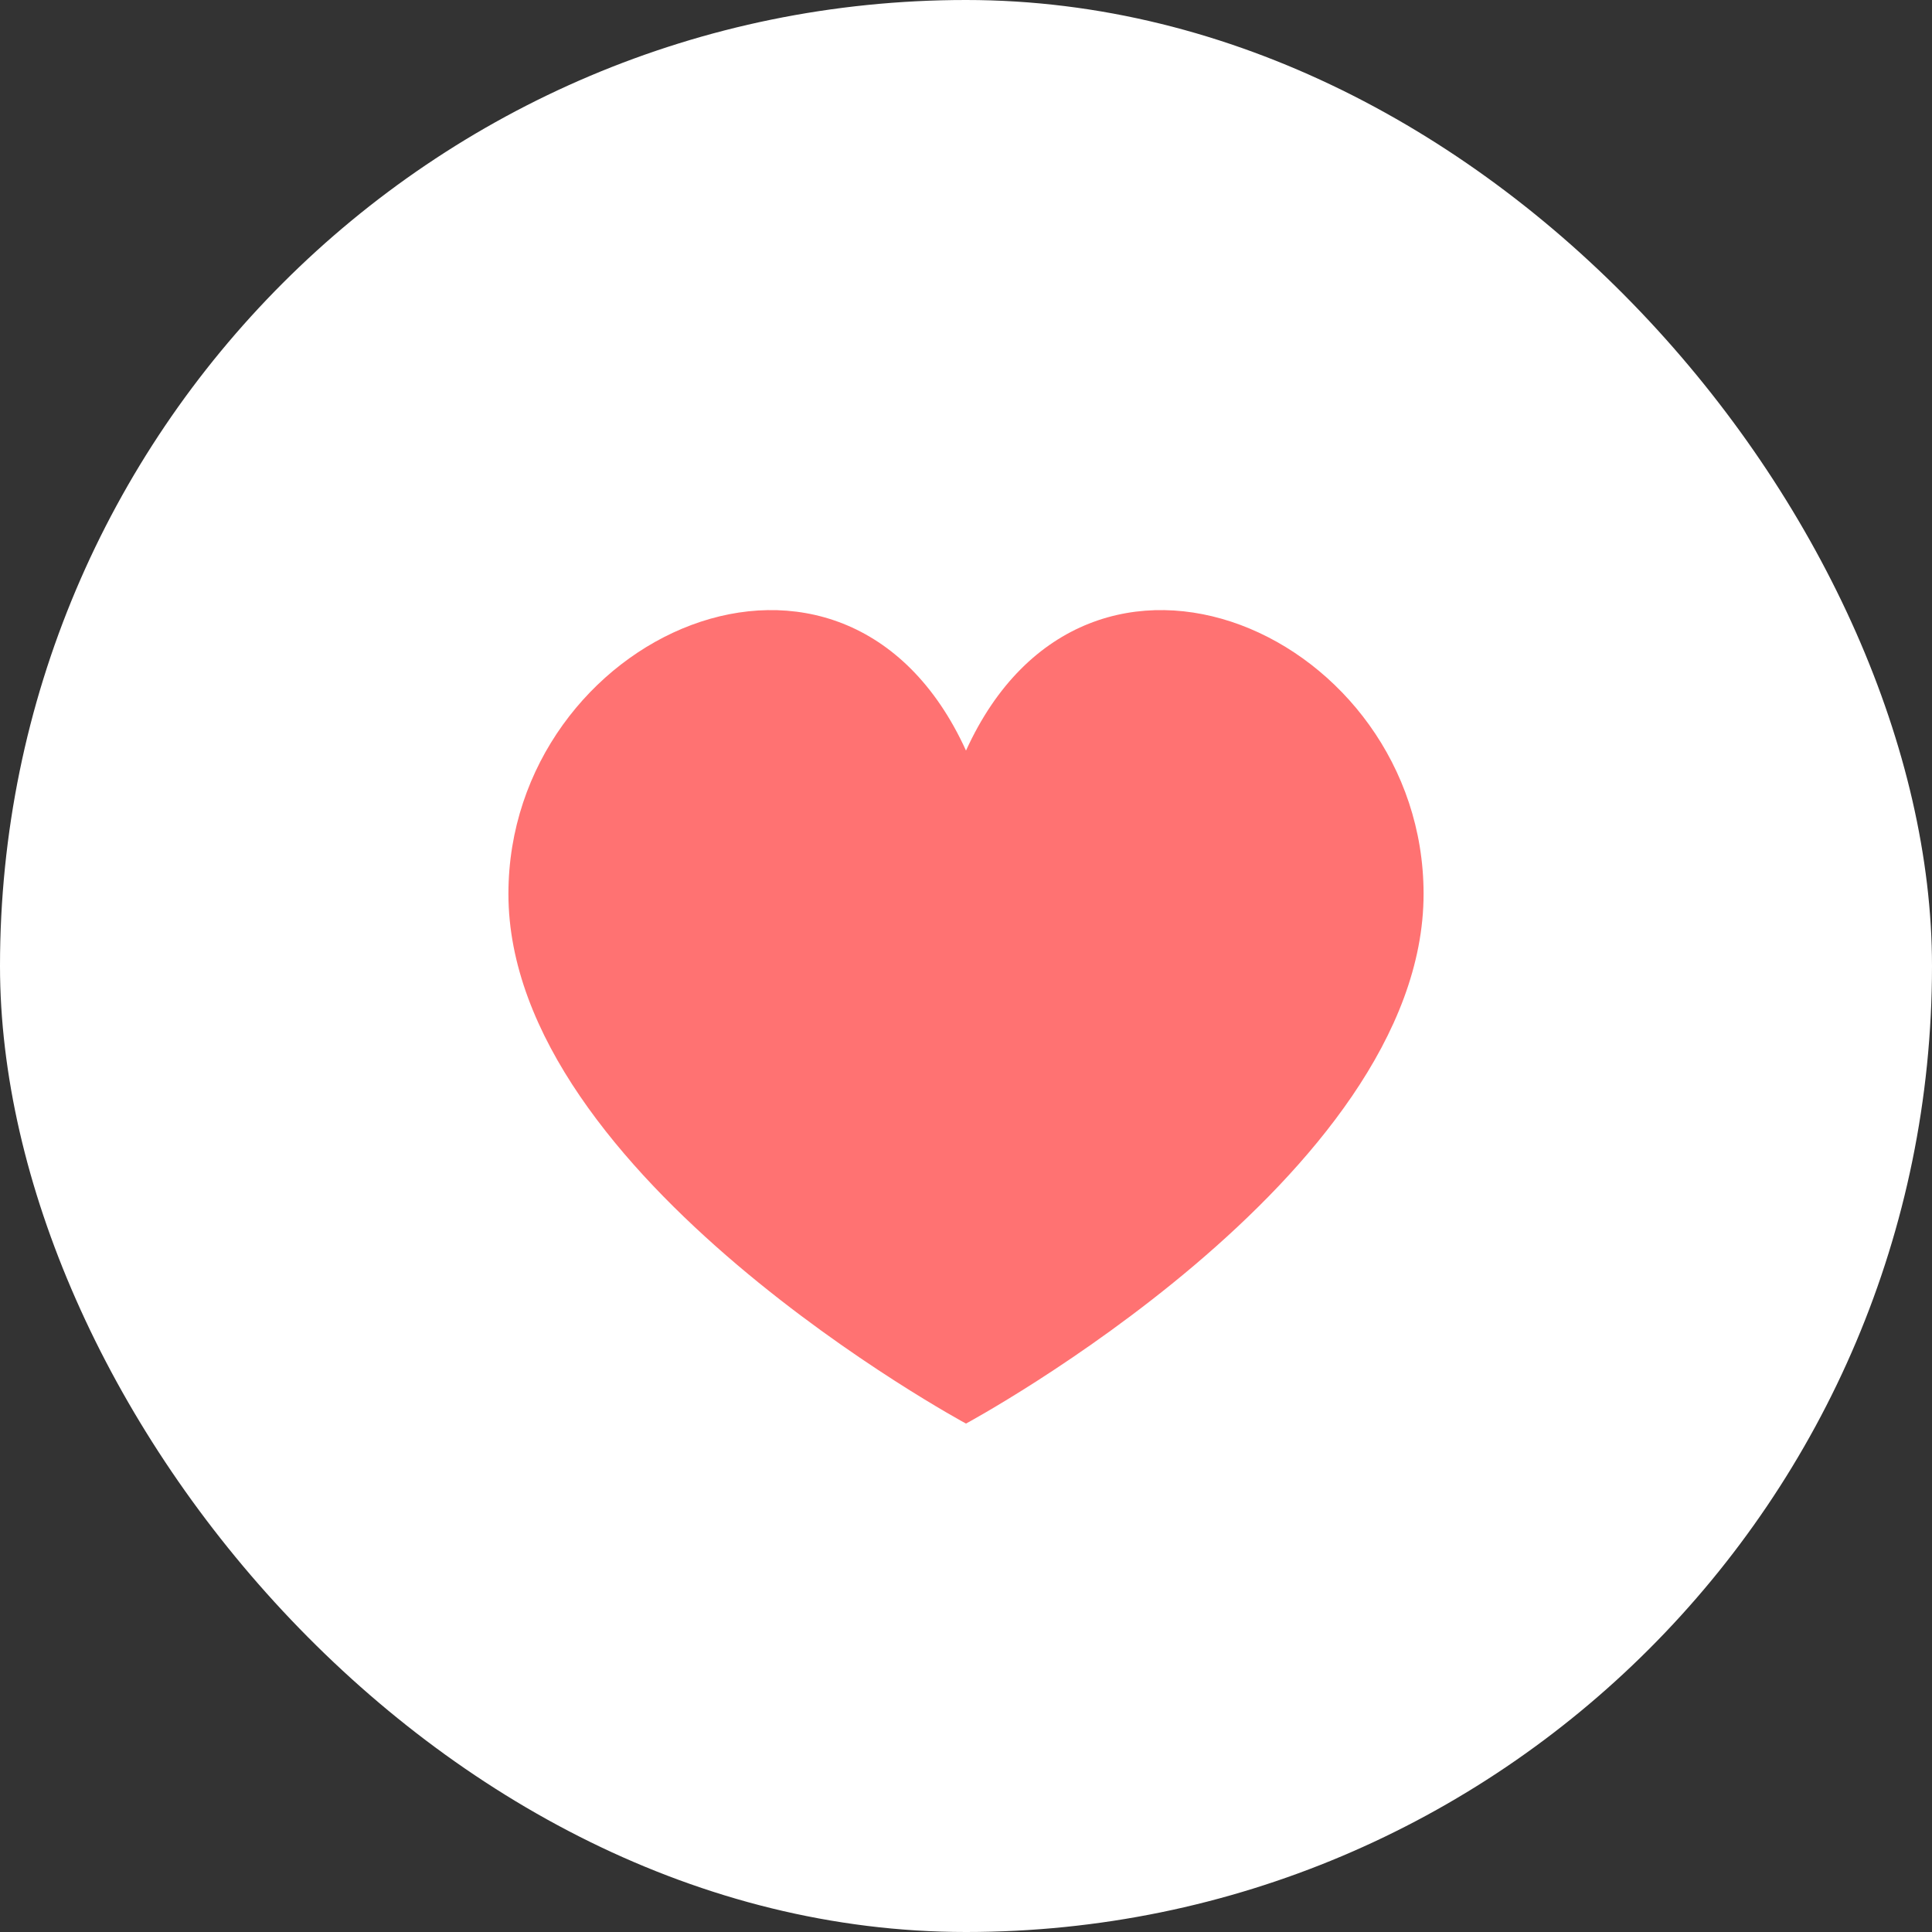
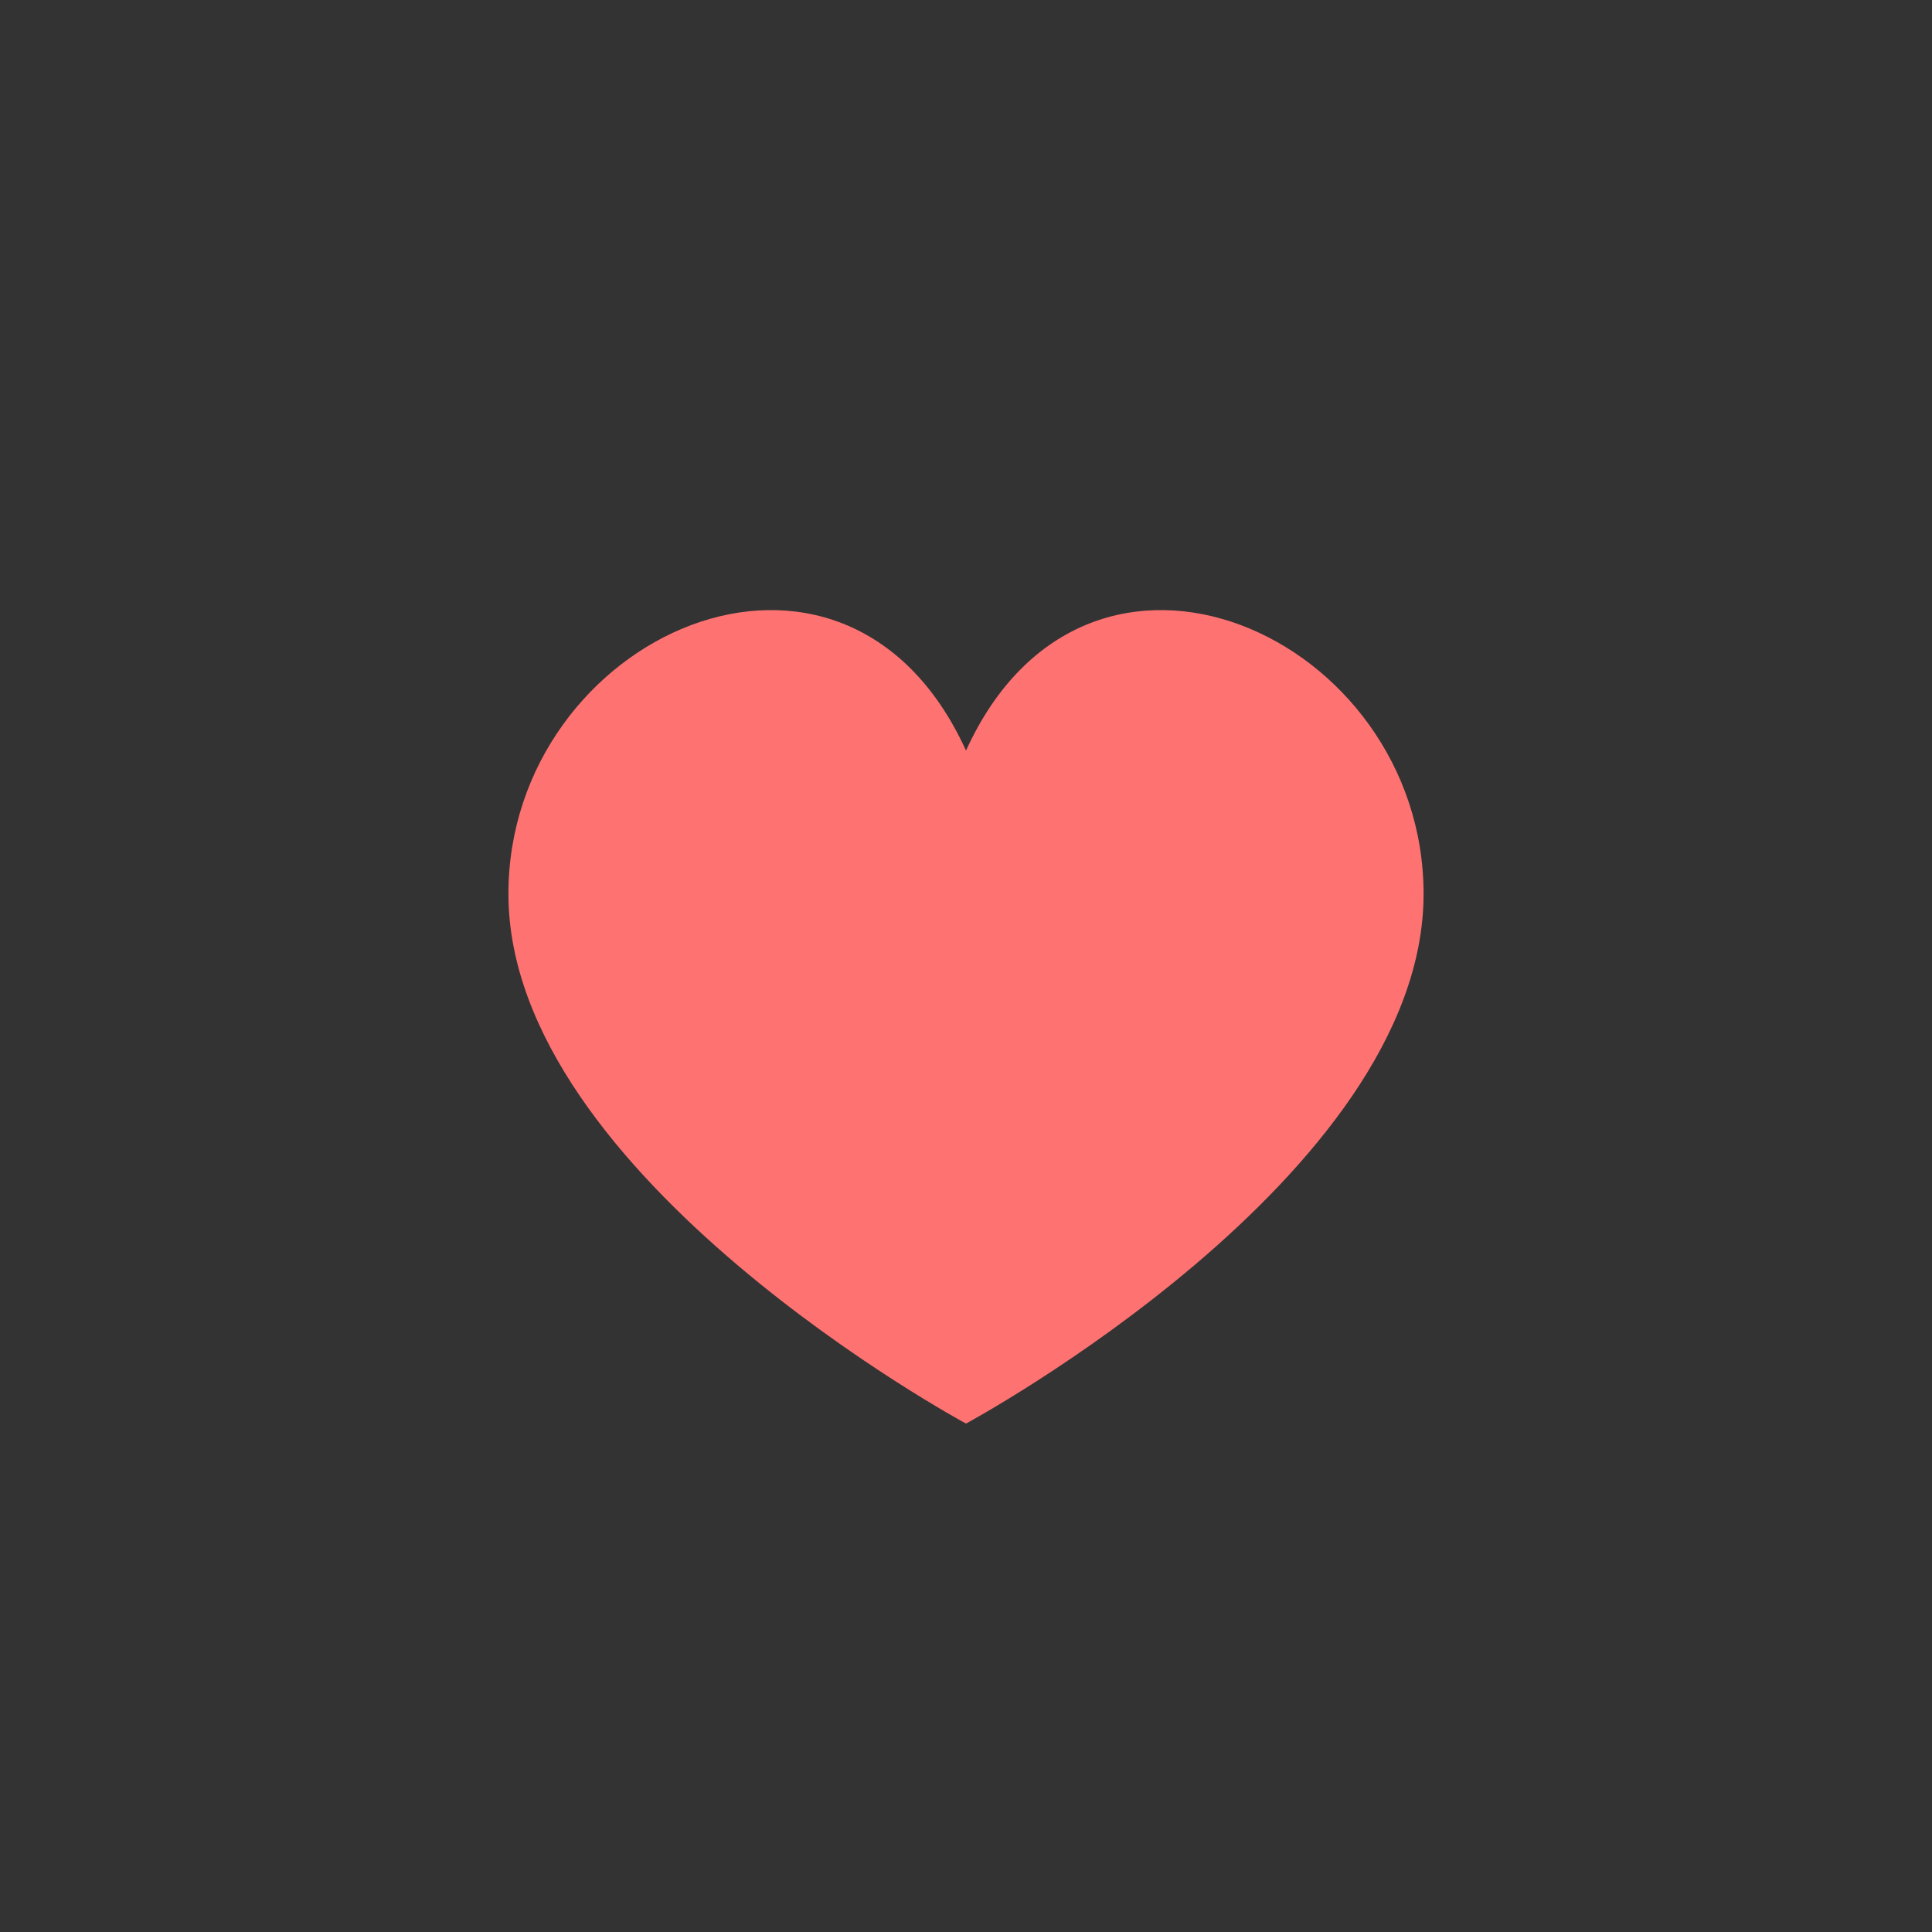
<svg xmlns="http://www.w3.org/2000/svg" width="38" height="38" viewBox="0 0 38 38" fill="none">
  <rect x="0" y="0" width="38" height="38" fill="#333333" stroke="none" />
-   <rect width="38" height="38" rx="19" fill="white" />
  <path d="M28 17.582C28 23.149 19 28 19 28C19 28 10 23.149 10 17.582C10 12.505 16.6 9.493 19 14.763C21.4 9.493 28 12.505 28 17.582Z" fill="#FF7272" />
</svg>